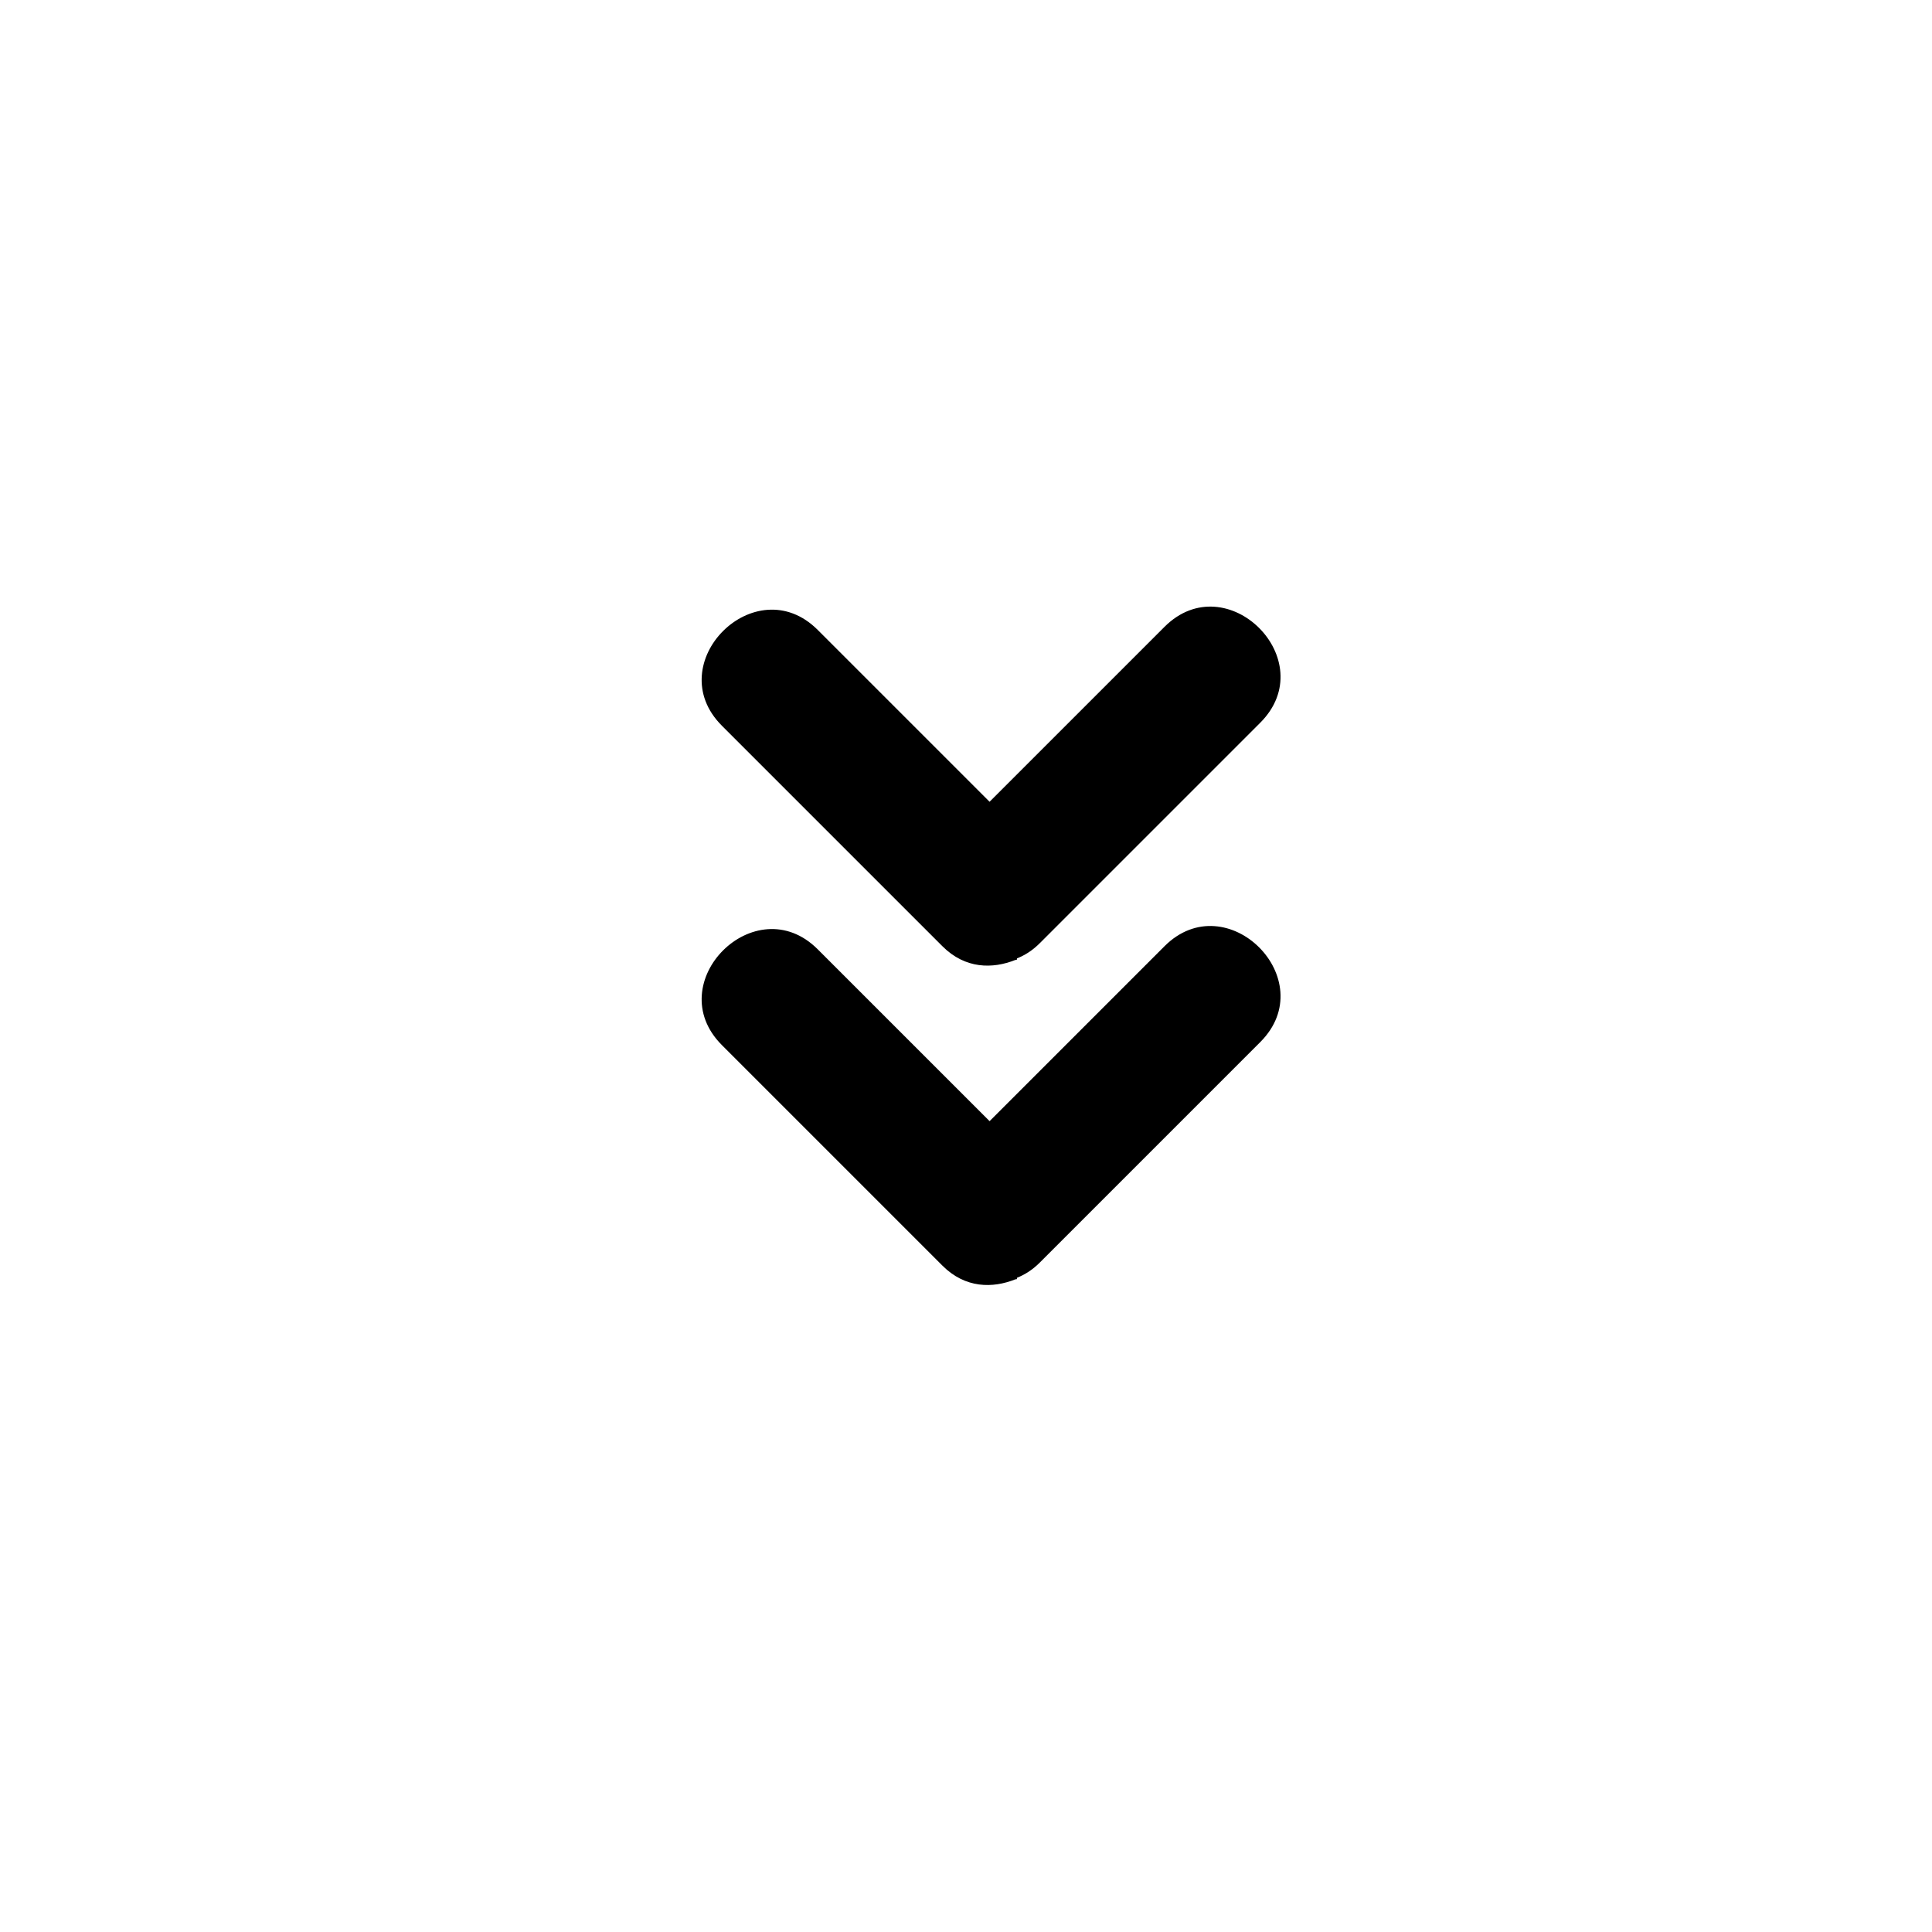
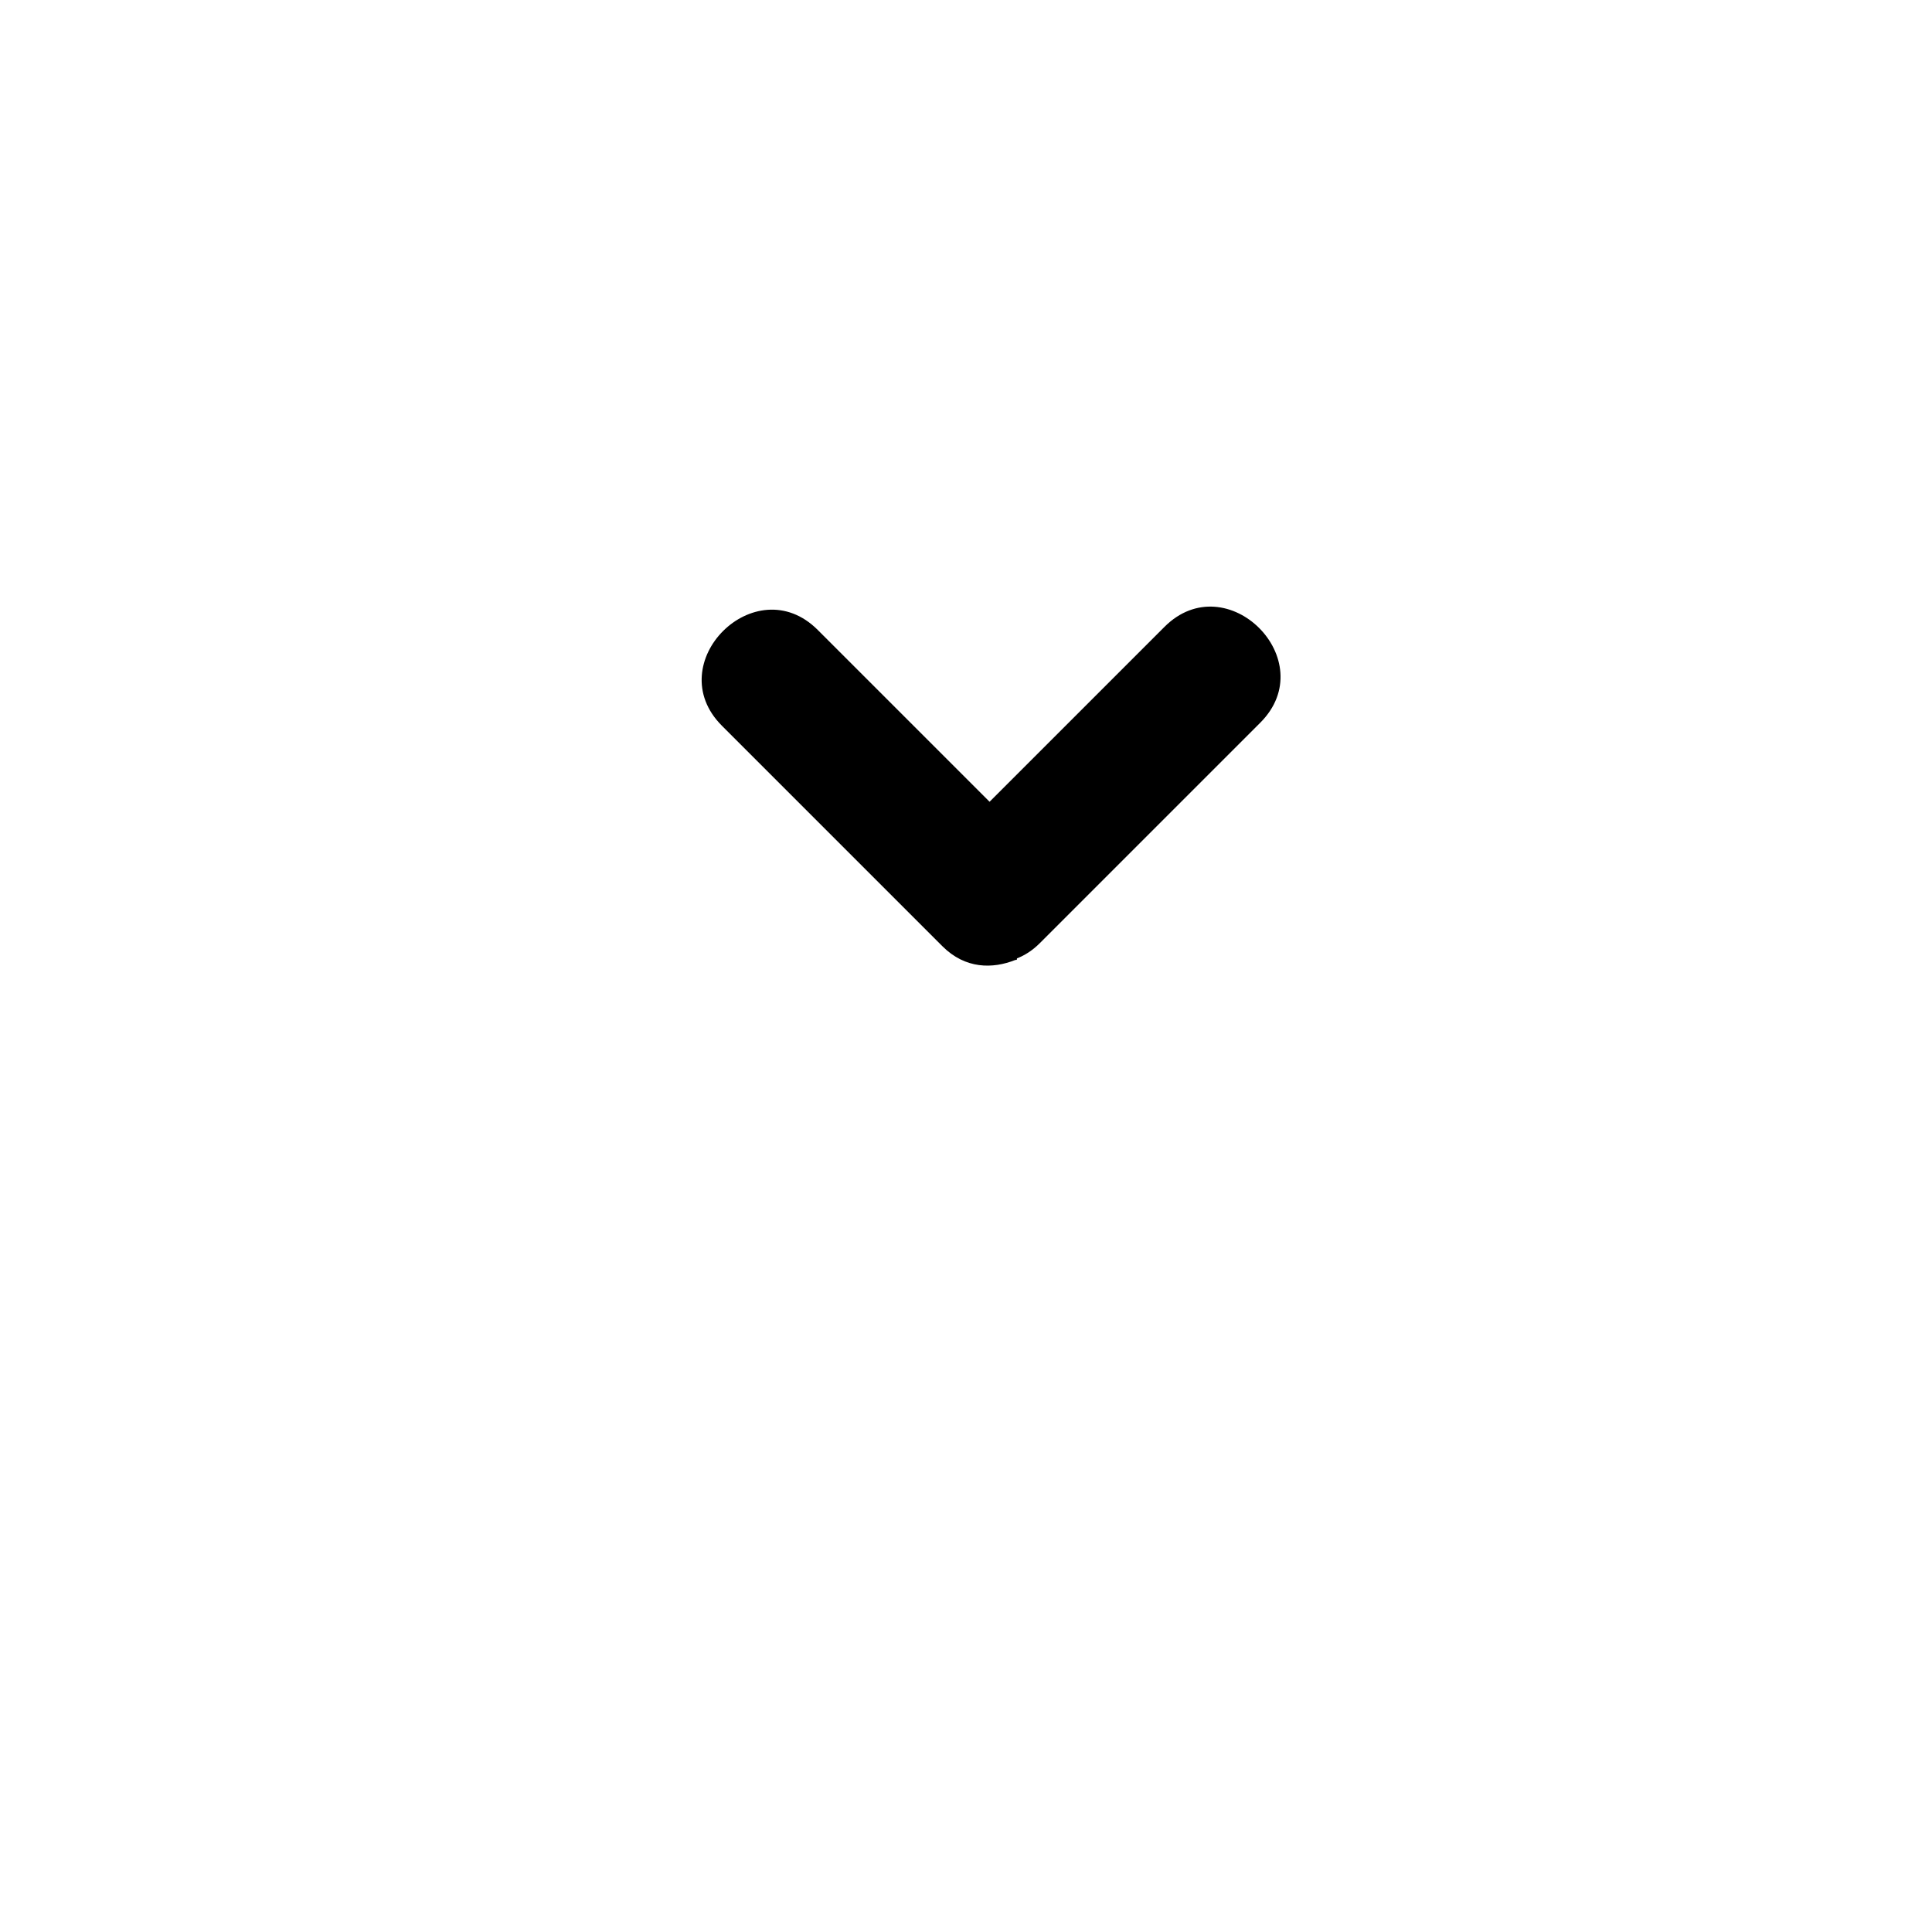
<svg xmlns="http://www.w3.org/2000/svg" fill="#000000" width="800px" height="800px" version="1.1" viewBox="144 144 512 512">
  <g>
    <path d="m413.1 398.39c0.402 0 0.402 0 0.402-0.402 2.016-0.805 4.031-2.016 6.047-4.031l58.441-58.441c16.523-16.523-8.867-41.918-25.391-25.391l-46.352 46.352c-15.316-15.316-30.23-30.23-45.543-45.543-16.523-16.523-41.918 8.867-25.391 25.391 19.348 19.348 39.094 39.094 58.441 58.441 6.043 6.043 13.297 6.043 19.344 3.625z" />
-     <path d="m413.1 483.03c0.402 0 0.402 0 0.402-0.402 2.016-0.805 4.031-2.016 6.047-4.031l58.441-58.441c16.523-16.523-8.867-41.918-25.391-25.391l-46.352 46.352-45.543-45.543c-16.523-16.523-41.918 8.867-25.391 25.391l58.441 58.441c6.043 6.043 13.297 6.043 19.344 3.625z" />
  </g>
</svg>